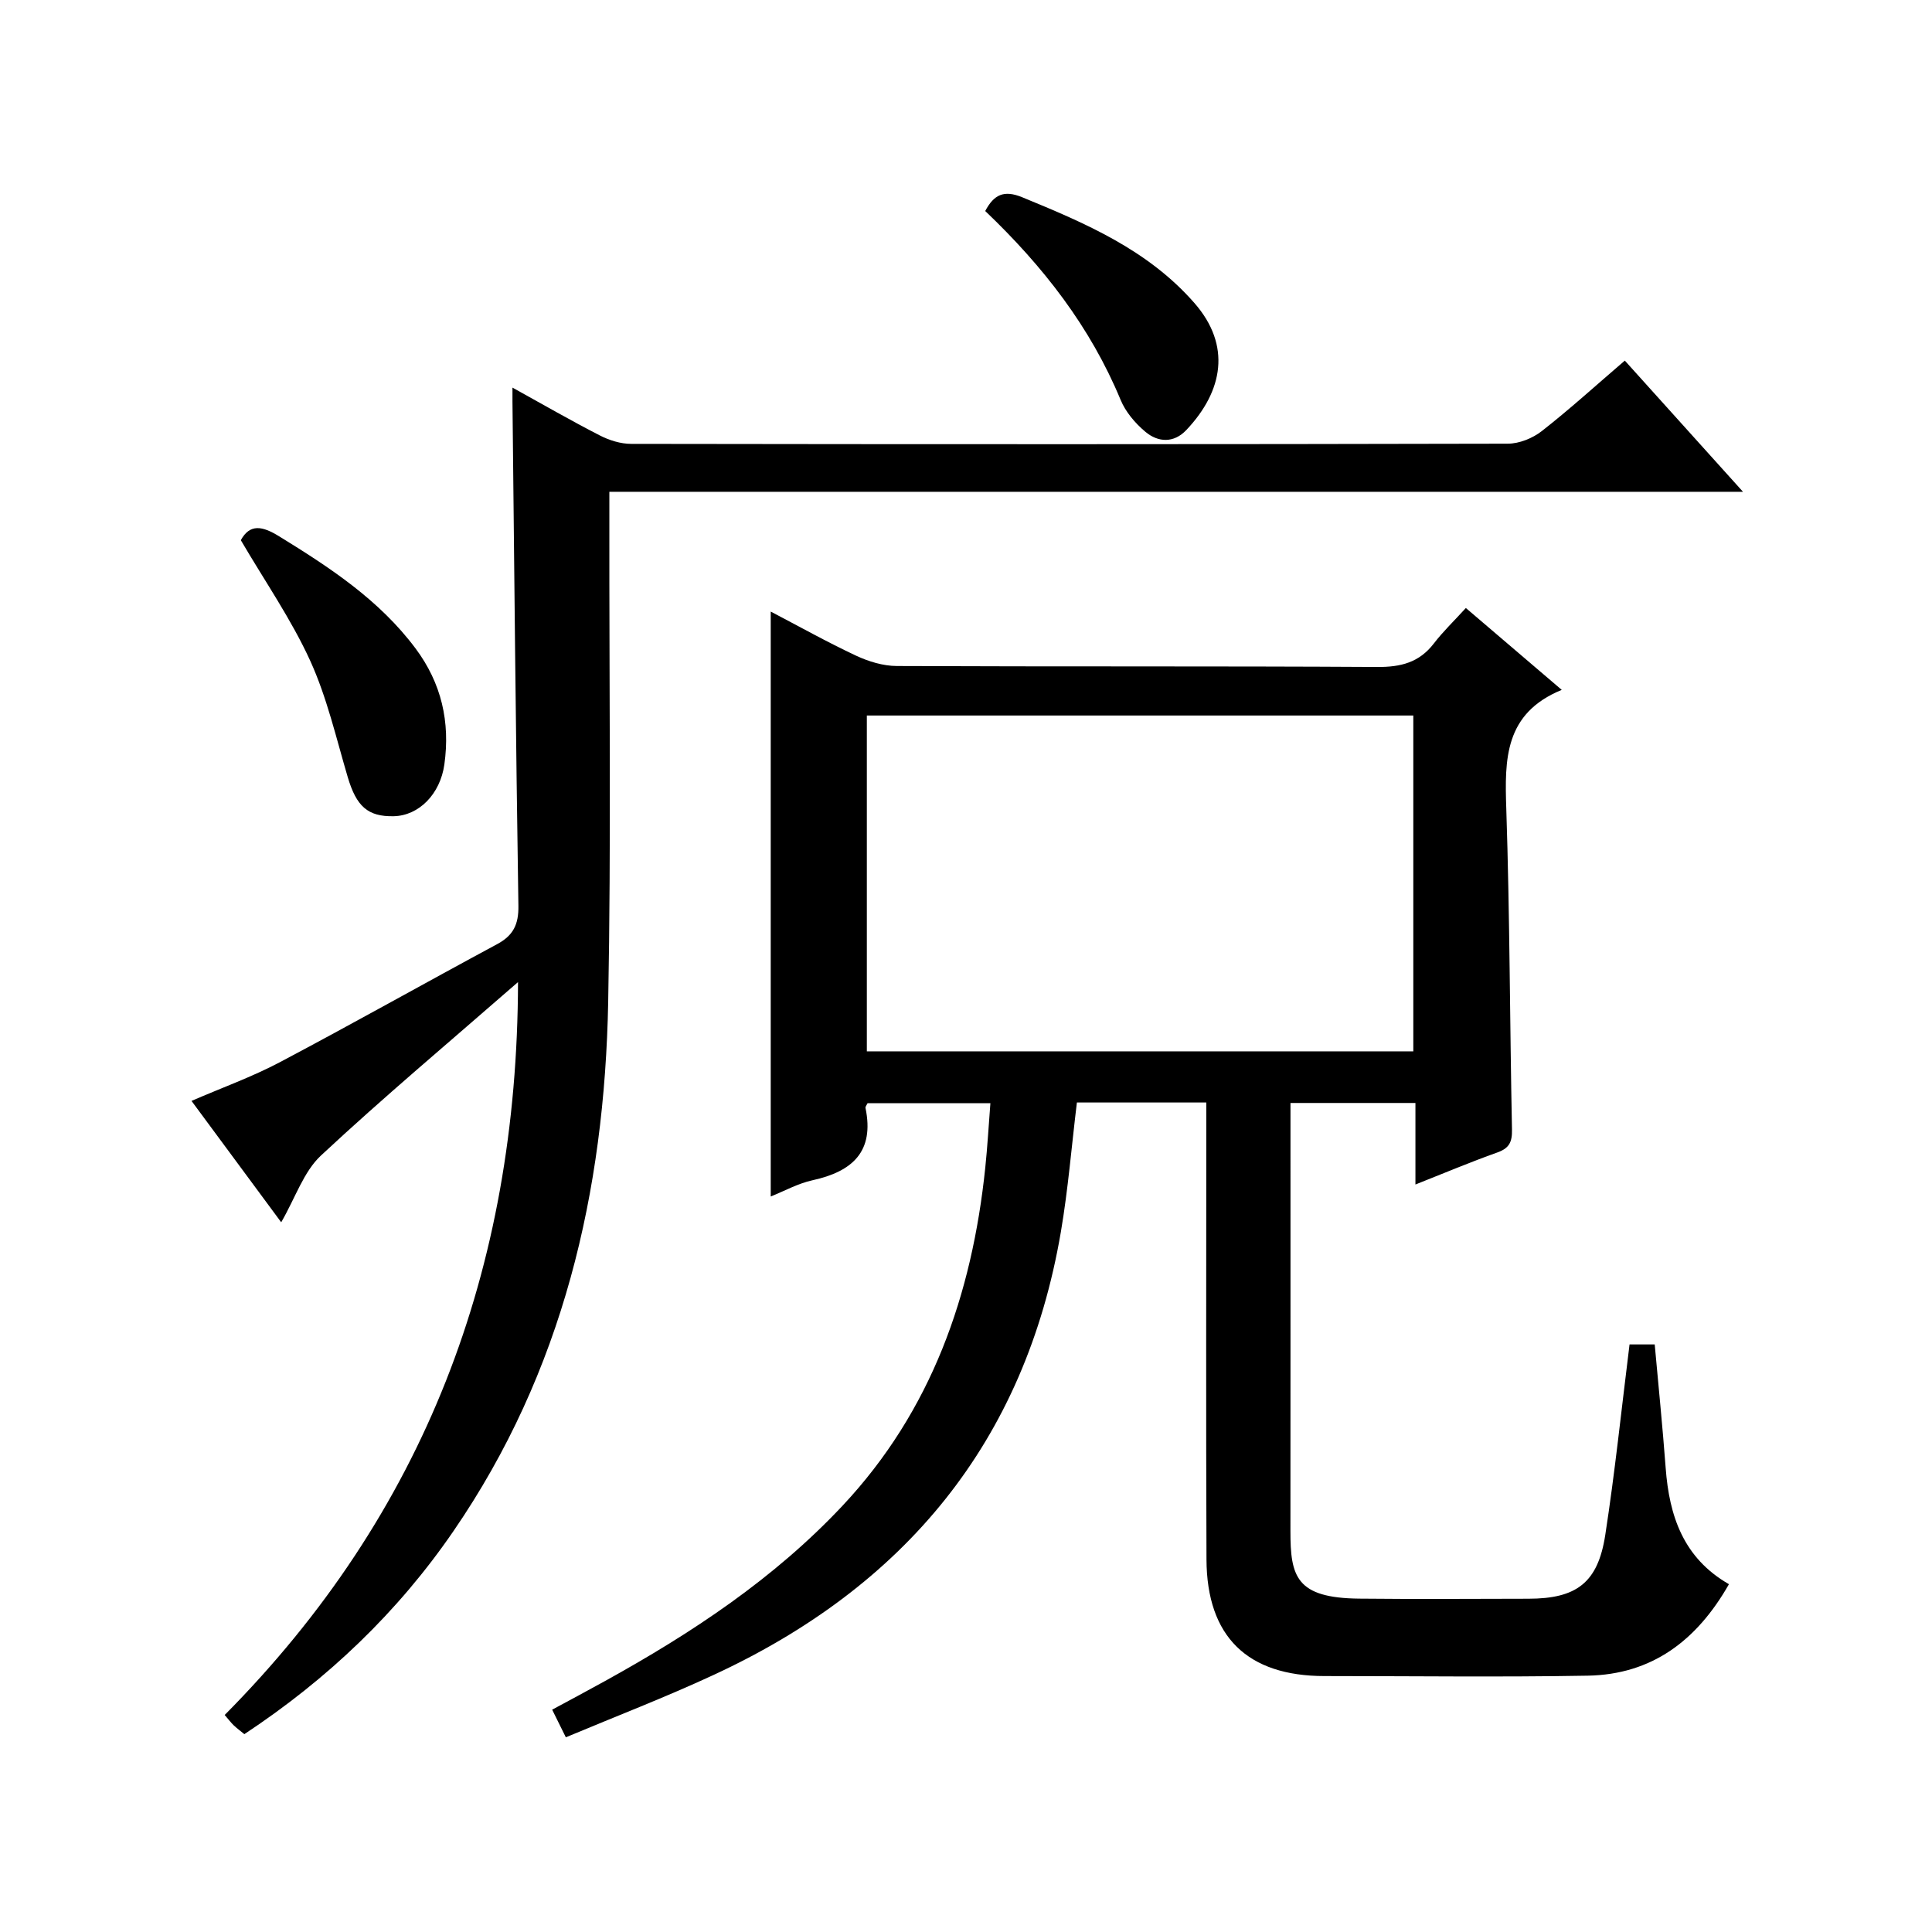
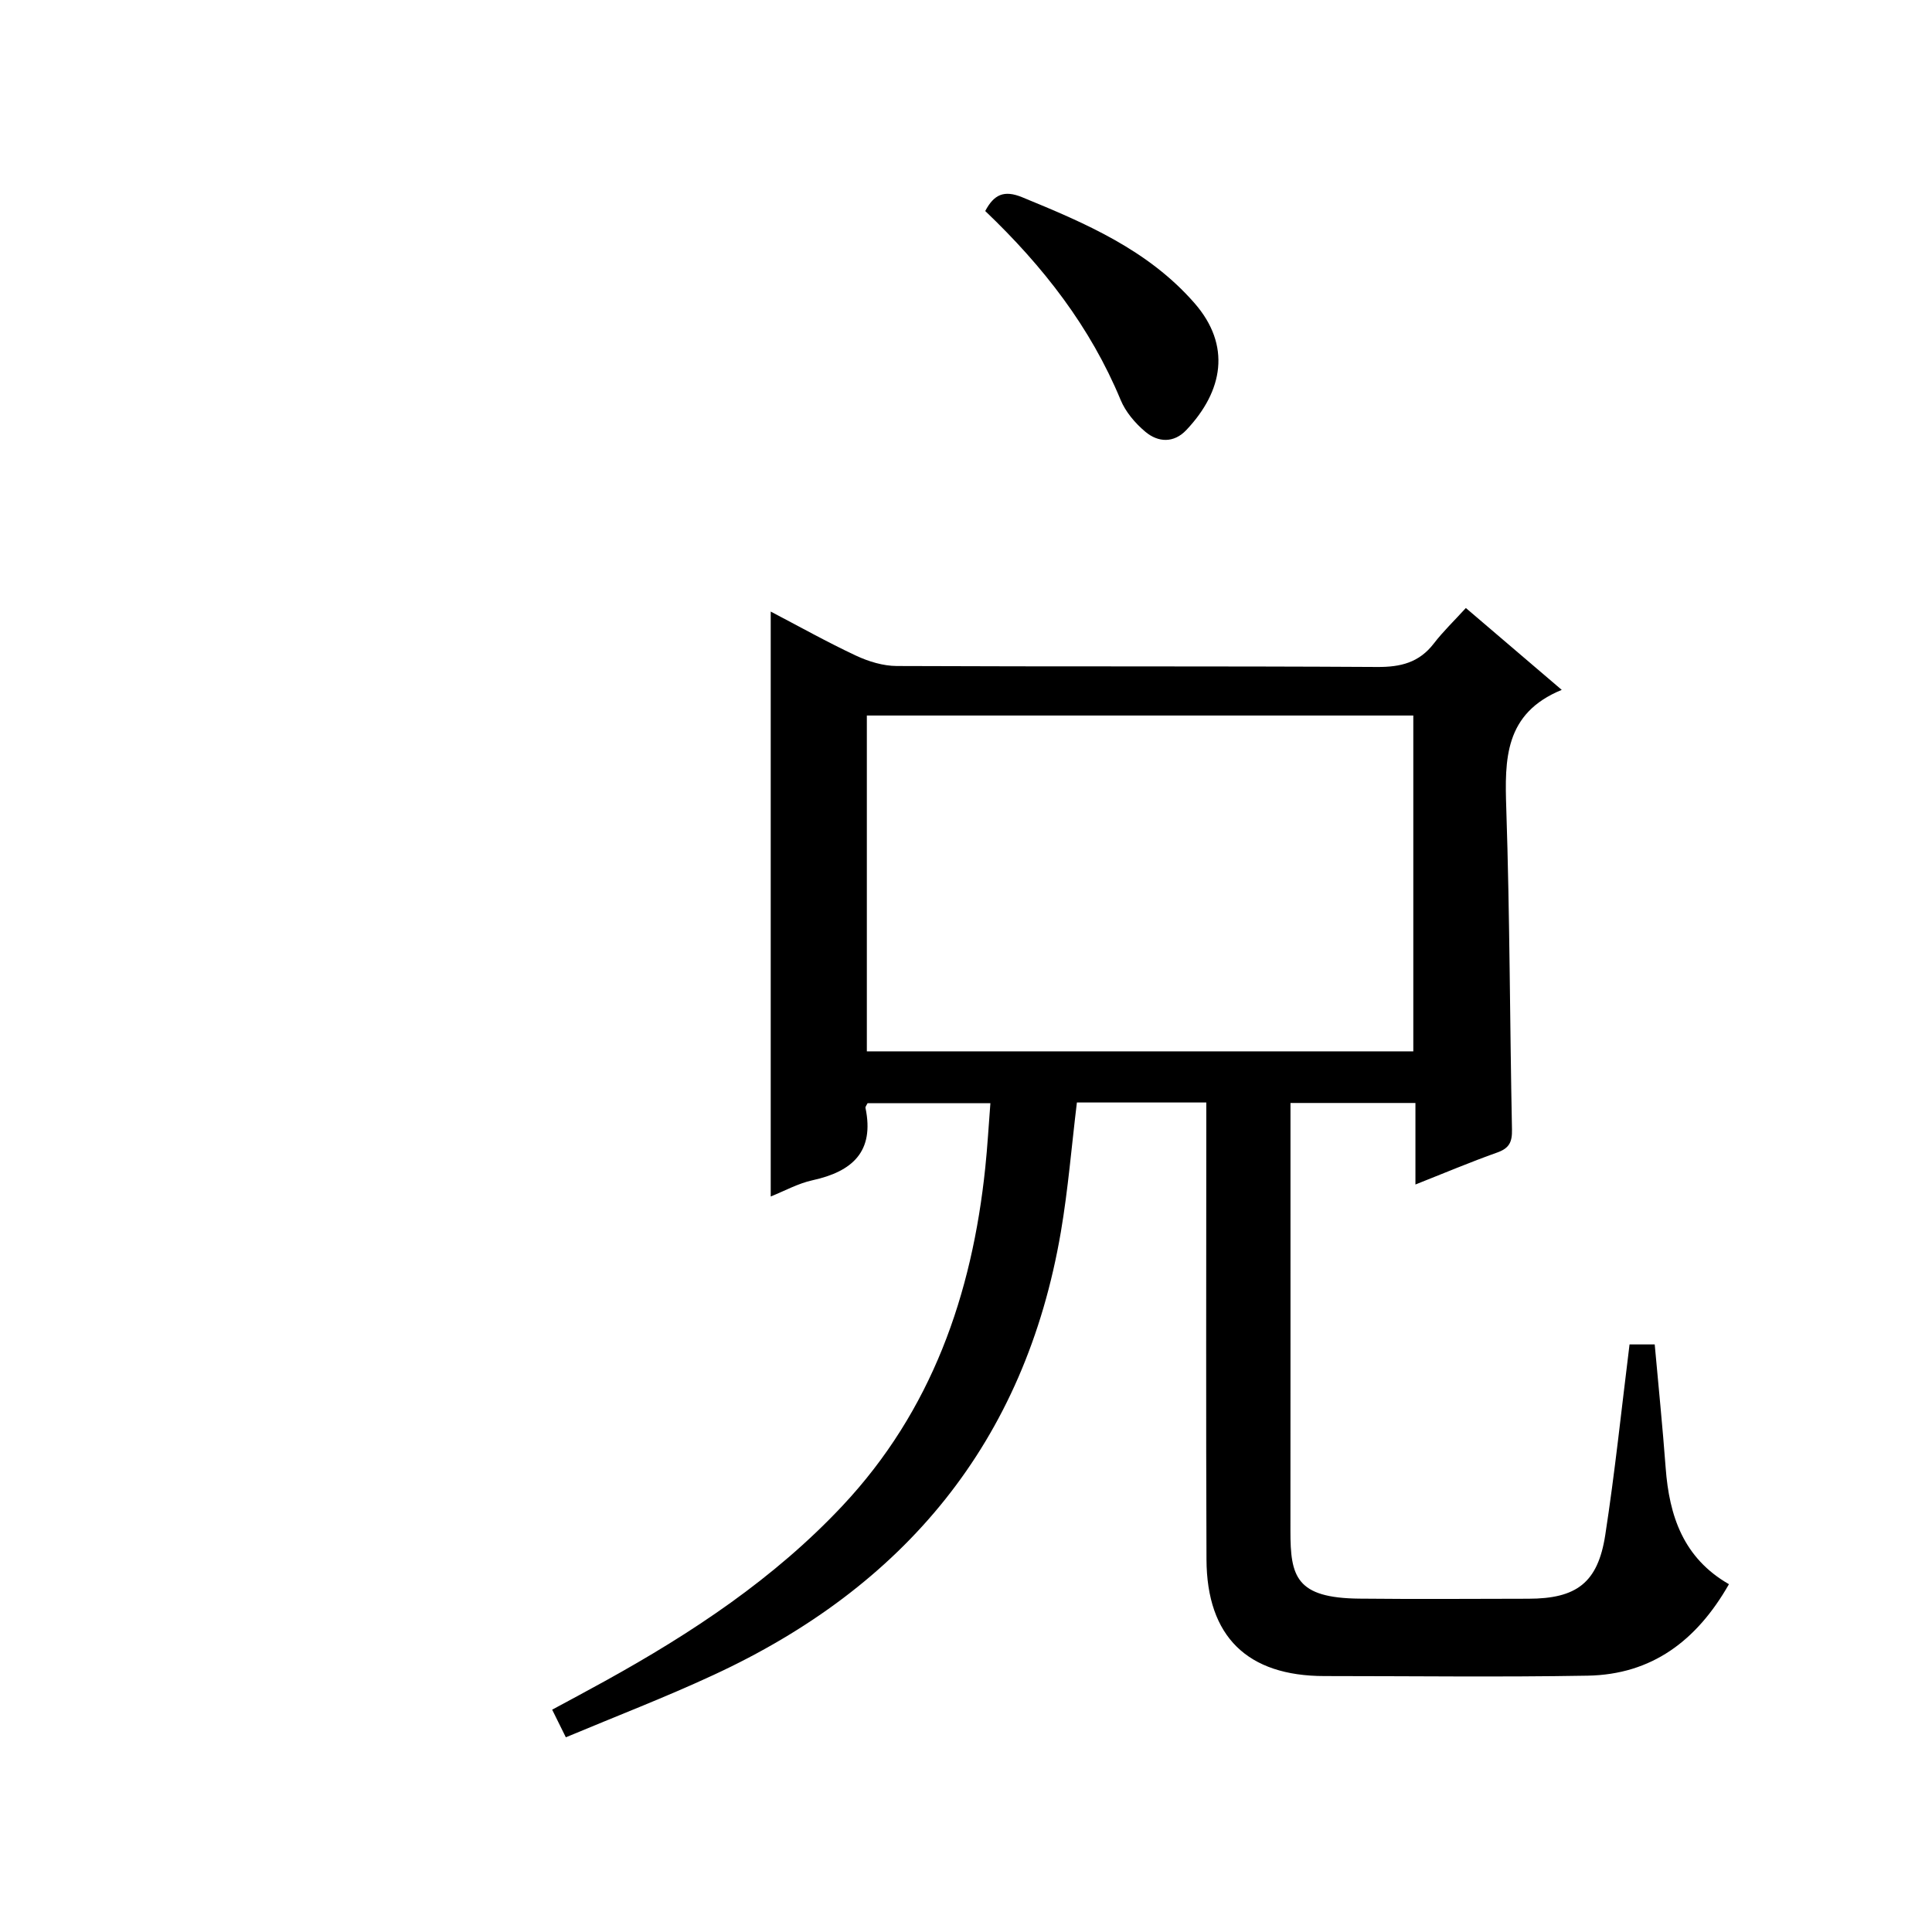
<svg xmlns="http://www.w3.org/2000/svg" version="1.1" id="ZDIC" x="0px" y="0px" viewBox="0 0 400 400" style="enable-background:new 0 0 400 400;" xml:space="preserve">
  <g>
    <path d="M117.15,359.69c-1.15-2.33-1.87-3.78-2.83-5.72c3.78-2.04,7.38-3.96,10.94-5.93c17.99-9.94,35.01-21.2,49.17-36.29   c18.45-19.67,26.82-43.67,29.56-70c0.45-4.29,0.69-8.6,1.06-13.34c-8.73,0-17.1,0-25.43,0c-0.19,0.4-0.48,0.72-0.43,0.97   c1.89,9.07-2.74,13.18-10.97,14.98c-3.01,0.66-5.82,2.23-8.65,3.36c0-40.28,0-80.32,0-121.1c5.88,3.07,11.67,6.32,17.67,9.13   c2.59,1.21,5.61,2.13,8.43,2.14c33.16,0.15,66.32,0,99.48,0.2c4.87,0.03,8.67-0.92,11.7-4.85c1.91-2.49,4.2-4.68,6.64-7.36   c6.73,5.75,12.89,11.01,19.85,16.95c-11.88,4.87-11.82,14.38-11.48,24.59c0.73,22.14,0.73,44.29,1.18,66.44   c0.05,2.58-0.55,3.86-3.04,4.75c-5.55,1.97-10.98,4.27-16.95,6.63c0-5.93,0-11.22,0-16.88c-8.56,0-16.81,0-25.87,0   c0,1.61,0,3.36,0,5.11c0,27.83,0.01,55.66-0.01,83.49c-0.01,9.46,1.16,13.89,14.27,14.02c11.66,0.12,23.33,0.04,34.99,0.02   c9.98-0.01,14.39-3.3,15.92-13.18c2-12.95,3.35-26.01,5.03-39.47c1.15,0,3.06,0,5.21,0c0.76,8.43,1.63,17,2.27,25.58   c0.74,9.93,3.66,18.64,13.1,24.06c-6.68,11.73-15.99,18.7-29.24,18.94c-18.16,0.32-36.33,0.08-54.49,0.08   c-15.96,0-24.37-8.15-24.44-24.14c-0.12-29.49-0.04-58.99-0.04-88.48c0-1.96,0-3.91,0-6.13c-9.29,0-18.04,0-26.79,0   c-1.1,9.04-1.82,17.99-3.32,26.8c-7.43,43.53-32.4,73.47-71.99,91.76C137.82,351.38,127.68,355.28,117.15,359.69z M179.47,148.14   c0,23.56,0,46.6,0,69.53c38,0,75.59,0,113.14,0c0-23.38,0-46.42,0-69.53C254.73,148.14,217.27,148.14,179.47,148.14z" />
-     <path d="M107.25,203.33c-14.38,12.55-27.91,23.89-40.8,35.91c-3.59,3.35-5.28,8.72-8.23,13.82c-6.17-8.35-12.22-16.53-18.57-25.13   c6.37-2.76,12.54-4.97,18.27-8c15.1-7.98,29.98-16.37,45.02-24.46c3.33-1.79,4.45-4.08,4.39-7.92   c-0.54-34.82-0.86-69.63-1.23-104.45c-0.01-0.66,0-1.31,0-2.85c6.33,3.5,12.13,6.85,18.08,9.9c1.96,1.01,4.33,1.75,6.51,1.75   c60.5,0.09,120.99,0.1,181.49-0.04c2.37-0.01,5.13-1.12,7.02-2.6c5.76-4.5,11.17-9.43,17.2-14.6c7.98,8.85,15.84,17.58,24.47,27.16   c-78.67,0-156.44,0-234.71,0c0,2.68,0,4.64,0,6.6c-0.04,33,0.38,66-0.24,98.99c-0.74,39.32-9.37,76.57-32.03,109.58   c-11.54,16.82-26.04,30.64-43.3,42.05c-0.75-0.62-1.51-1.18-2.19-1.82c-0.58-0.56-1.07-1.21-1.88-2.15   C87.84,313.39,107.11,262.91,107.25,203.33z" />
-     <path d="M49.86,111.84c1.89-3.44,4.44-2.94,7.87-0.84c10.52,6.47,20.77,13.17,28.31,23.26c5.37,7.2,7.19,15.22,5.96,24.02   c-0.86,6.12-5.26,10.6-10.5,10.71c-5.36,0.11-7.71-2.05-9.5-8.08c-2.4-8.11-4.3-16.48-7.78-24.12   C60.32,128.25,54.88,120.41,49.86,111.84z" />
    <path d="M203.98,43.69c1.8-3.4,3.86-4.41,7.66-2.85c13.1,5.38,26.01,10.87,35.66,21.91c7.66,8.77,5.94,18.21-1.67,26.27   c-2.6,2.76-5.85,2.6-8.5,0.37c-2.1-1.76-4.09-4.1-5.12-6.6C225.76,67.72,216.05,55.2,203.98,43.69z" />
  </g>
</svg>